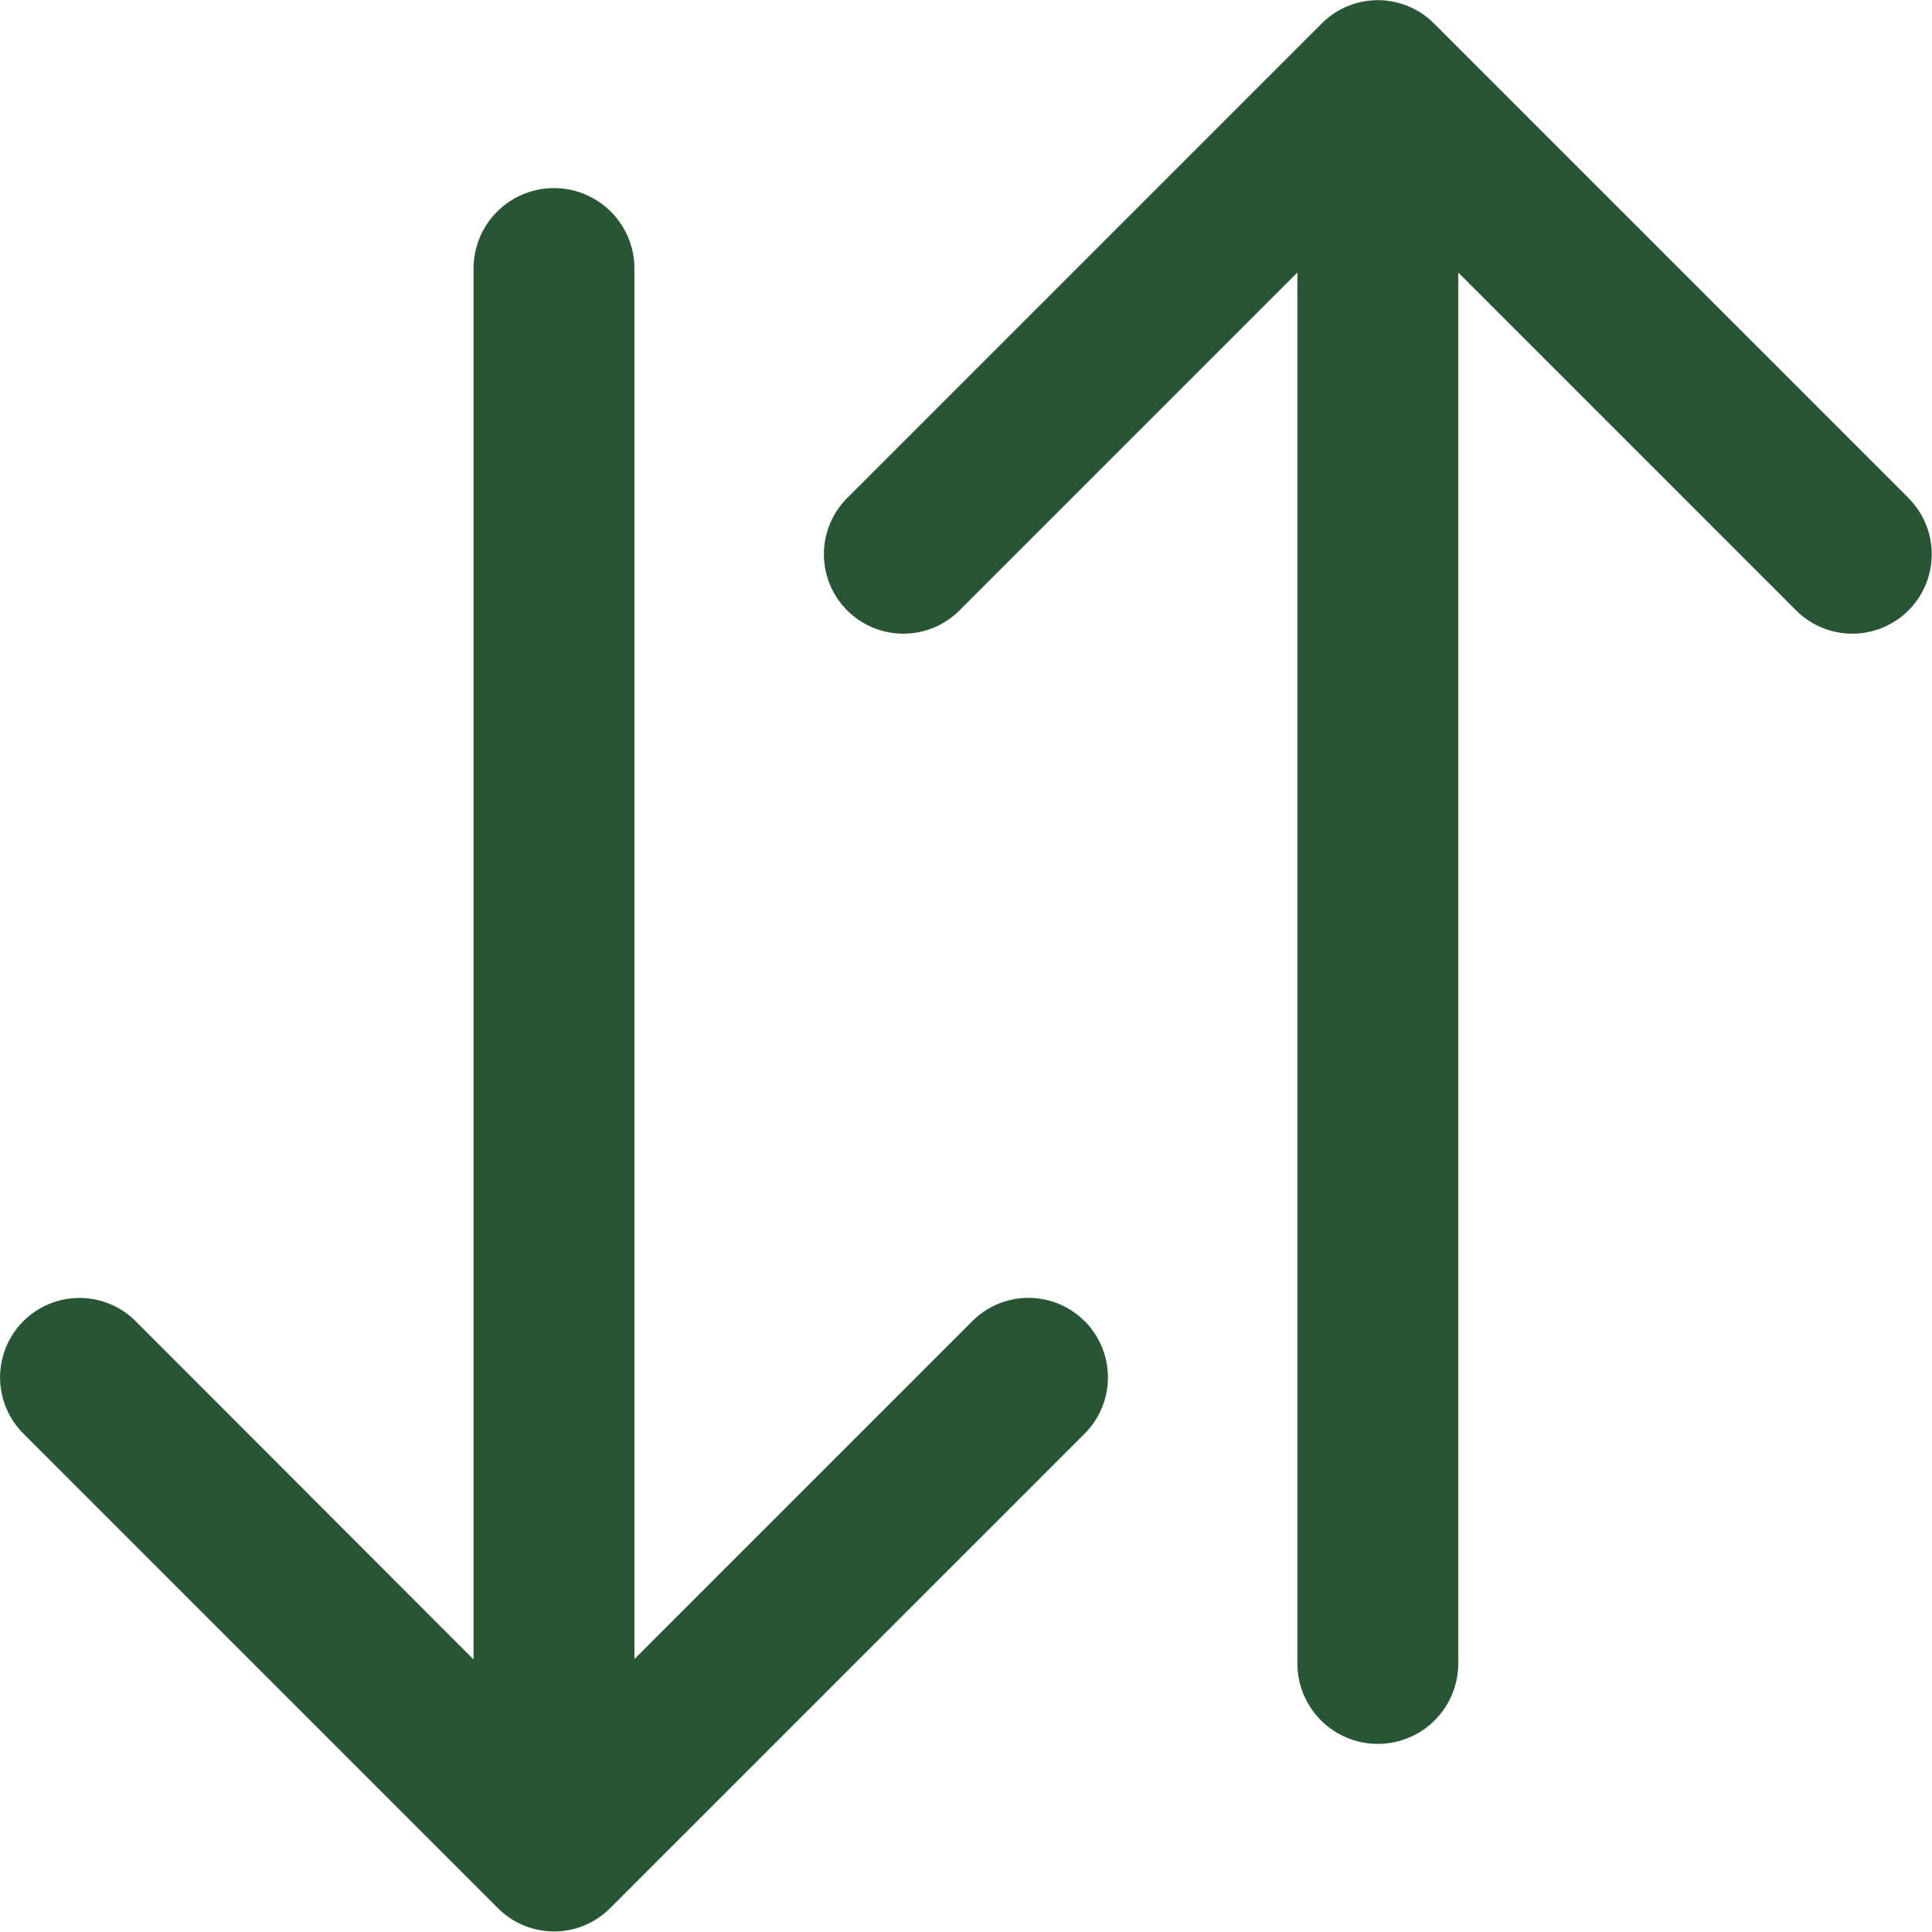
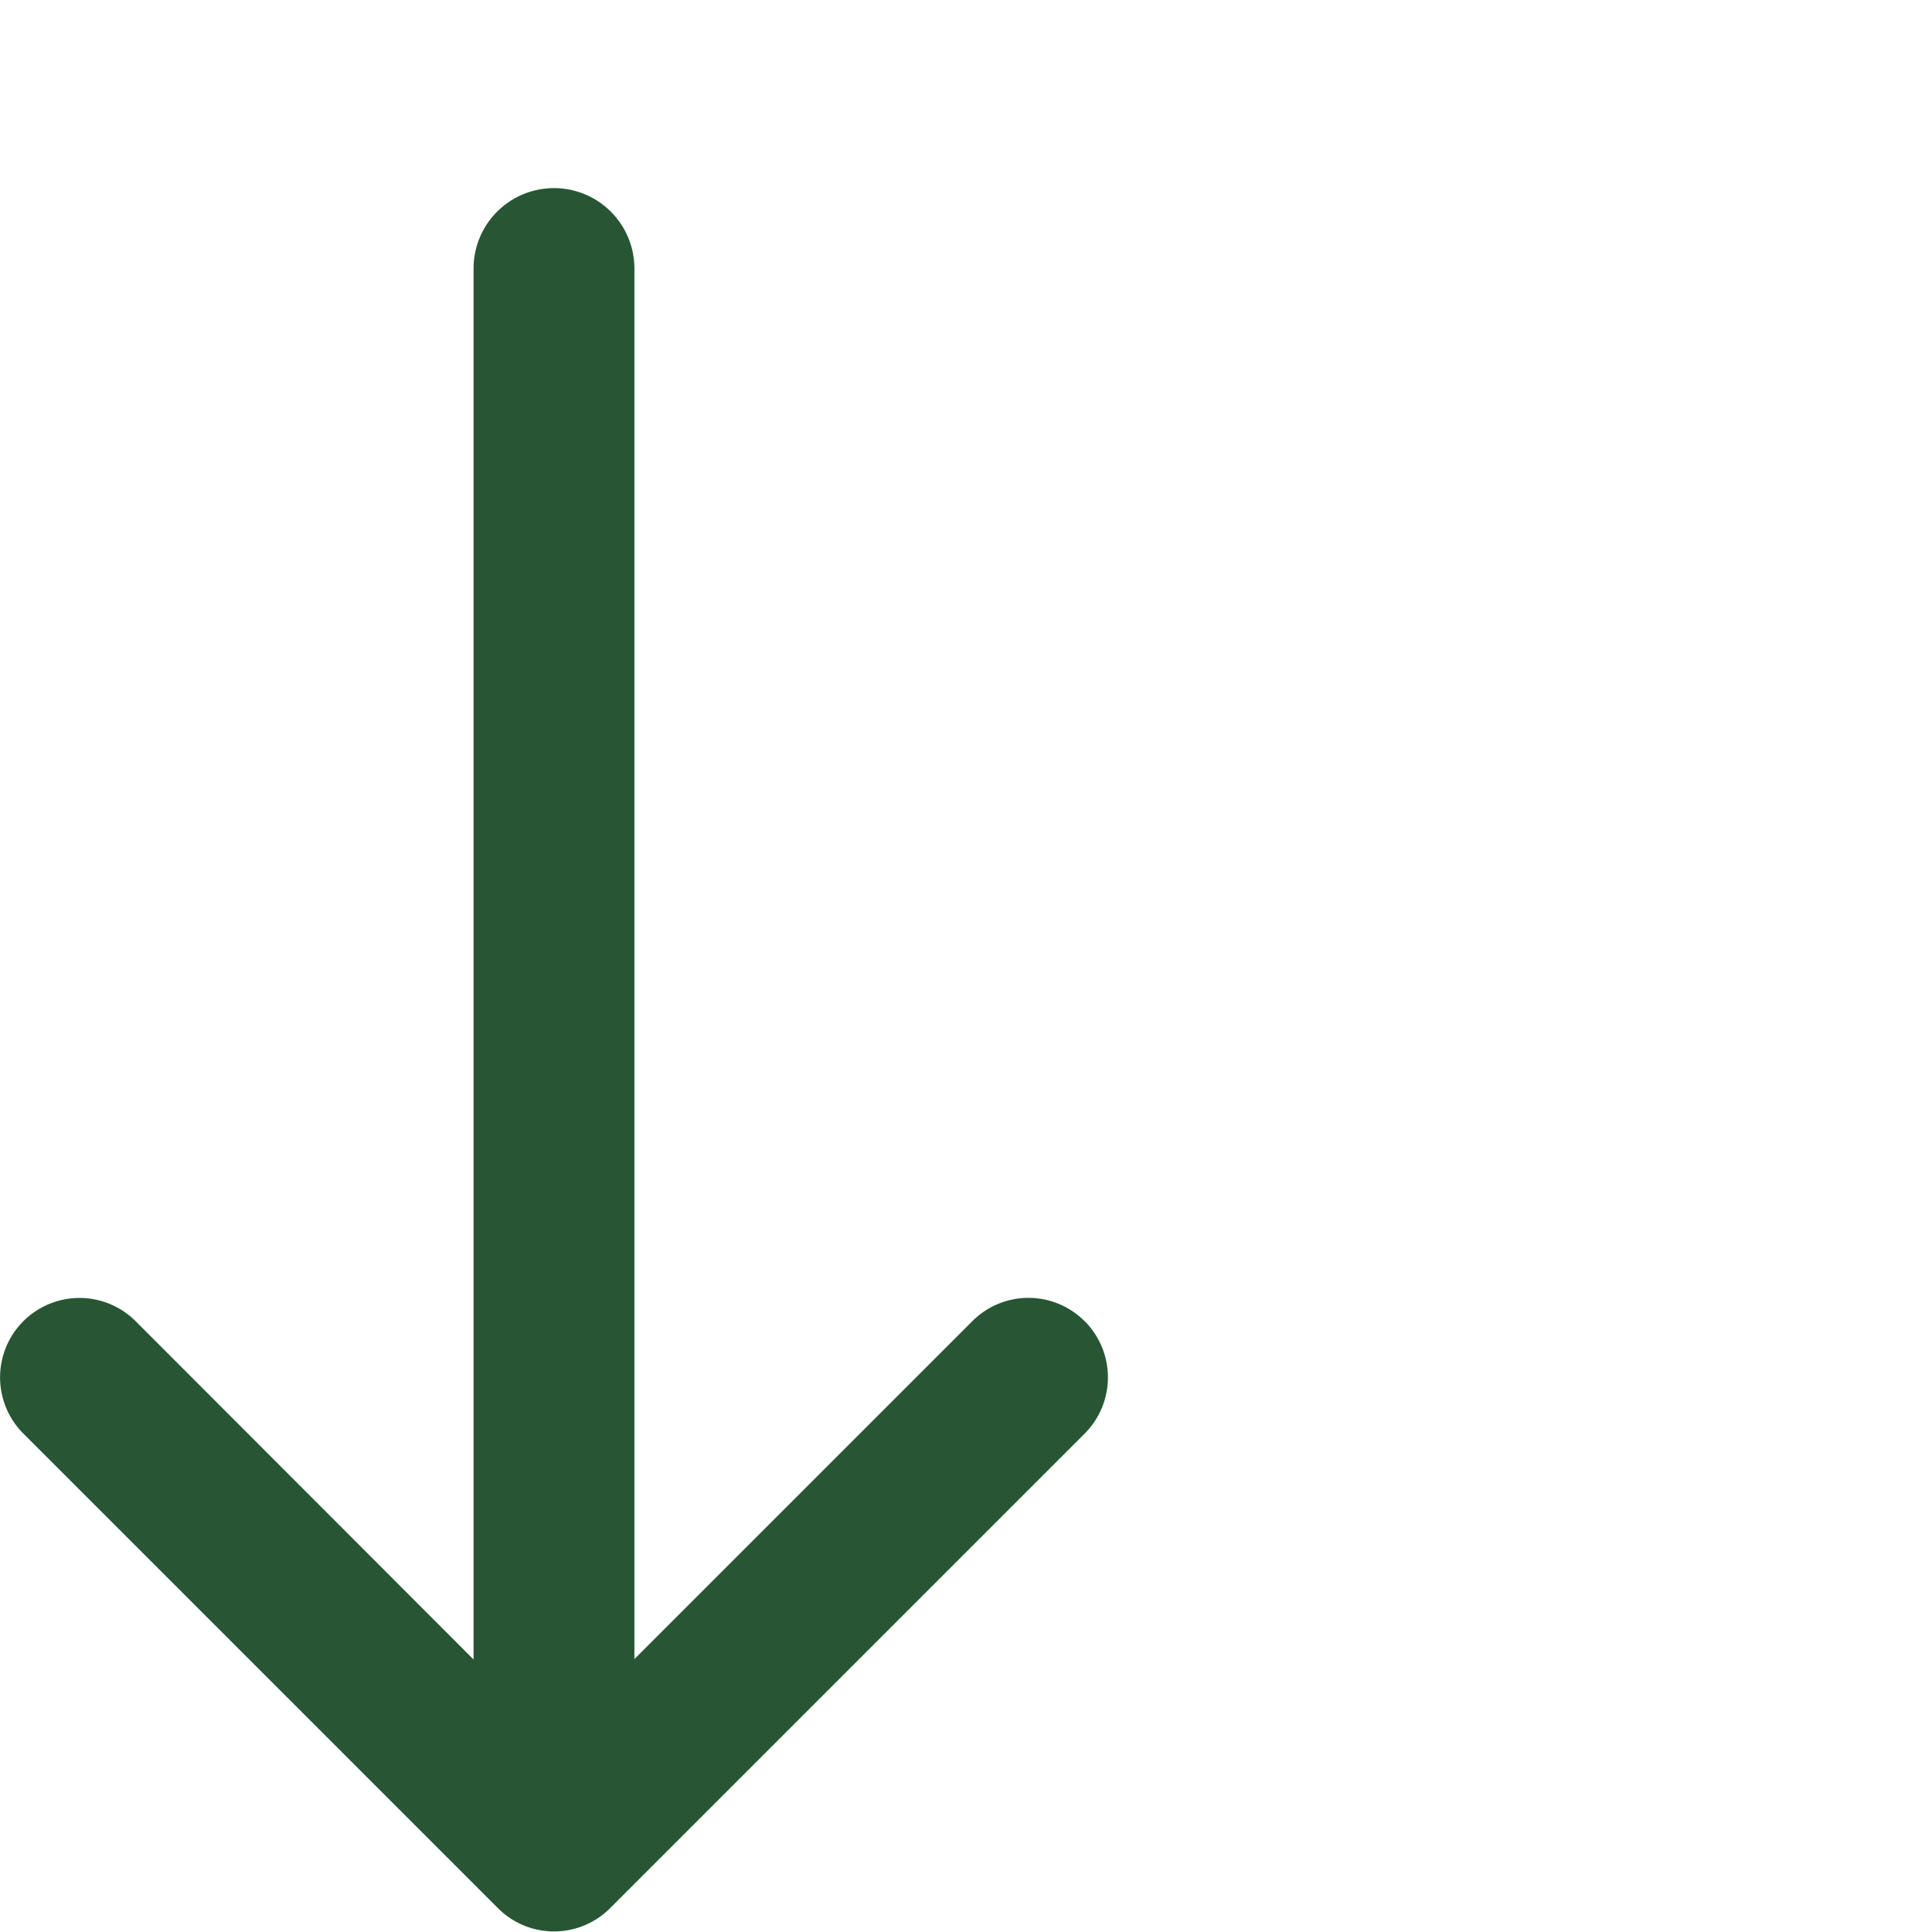
<svg xmlns="http://www.w3.org/2000/svg" width="19.95" height="19.95" viewBox="0 0 19.95 19.95">
  <g id="Group_262" data-name="Group 262" transform="translate(-11.975 -11.975)">
    <g id="Group_260" data-name="Group 260" transform="translate(11.975 11.975)">
      <g id="Group_259" data-name="Group 259" transform="translate(0 0)">
-         <path id="Path_49" data-name="Path 49" d="M232.175,17.118l-4.9-4.9a.818.818,0,0,0-1.16,0l-4.9,4.9a.82.82,0,0,0,1.16,1.16l3.489-3.489V29.152a.83.83,0,1,0,1.661,0V14.789l3.489,3.489a.82.82,0,0,0,1.16-1.16Z" transform="translate(-212.467 -11.975)" fill="#285634" />
        <path id="Path_50" data-name="Path 50" d="M23.175,71.4a.818.818,0,0,0-1.16,0l-3.489,3.489V60.53a.83.83,0,1,0-1.661,0V74.893L13.376,71.4a.82.82,0,0,0-1.16,1.16l4.9,4.9a.818.818,0,0,0,1.16,0l4.9-4.9a.822.822,0,0,0,0-1.16Z" transform="translate(-11.975 -57.757)" fill="#285634" />
      </g>
    </g>
  </g>
</svg>